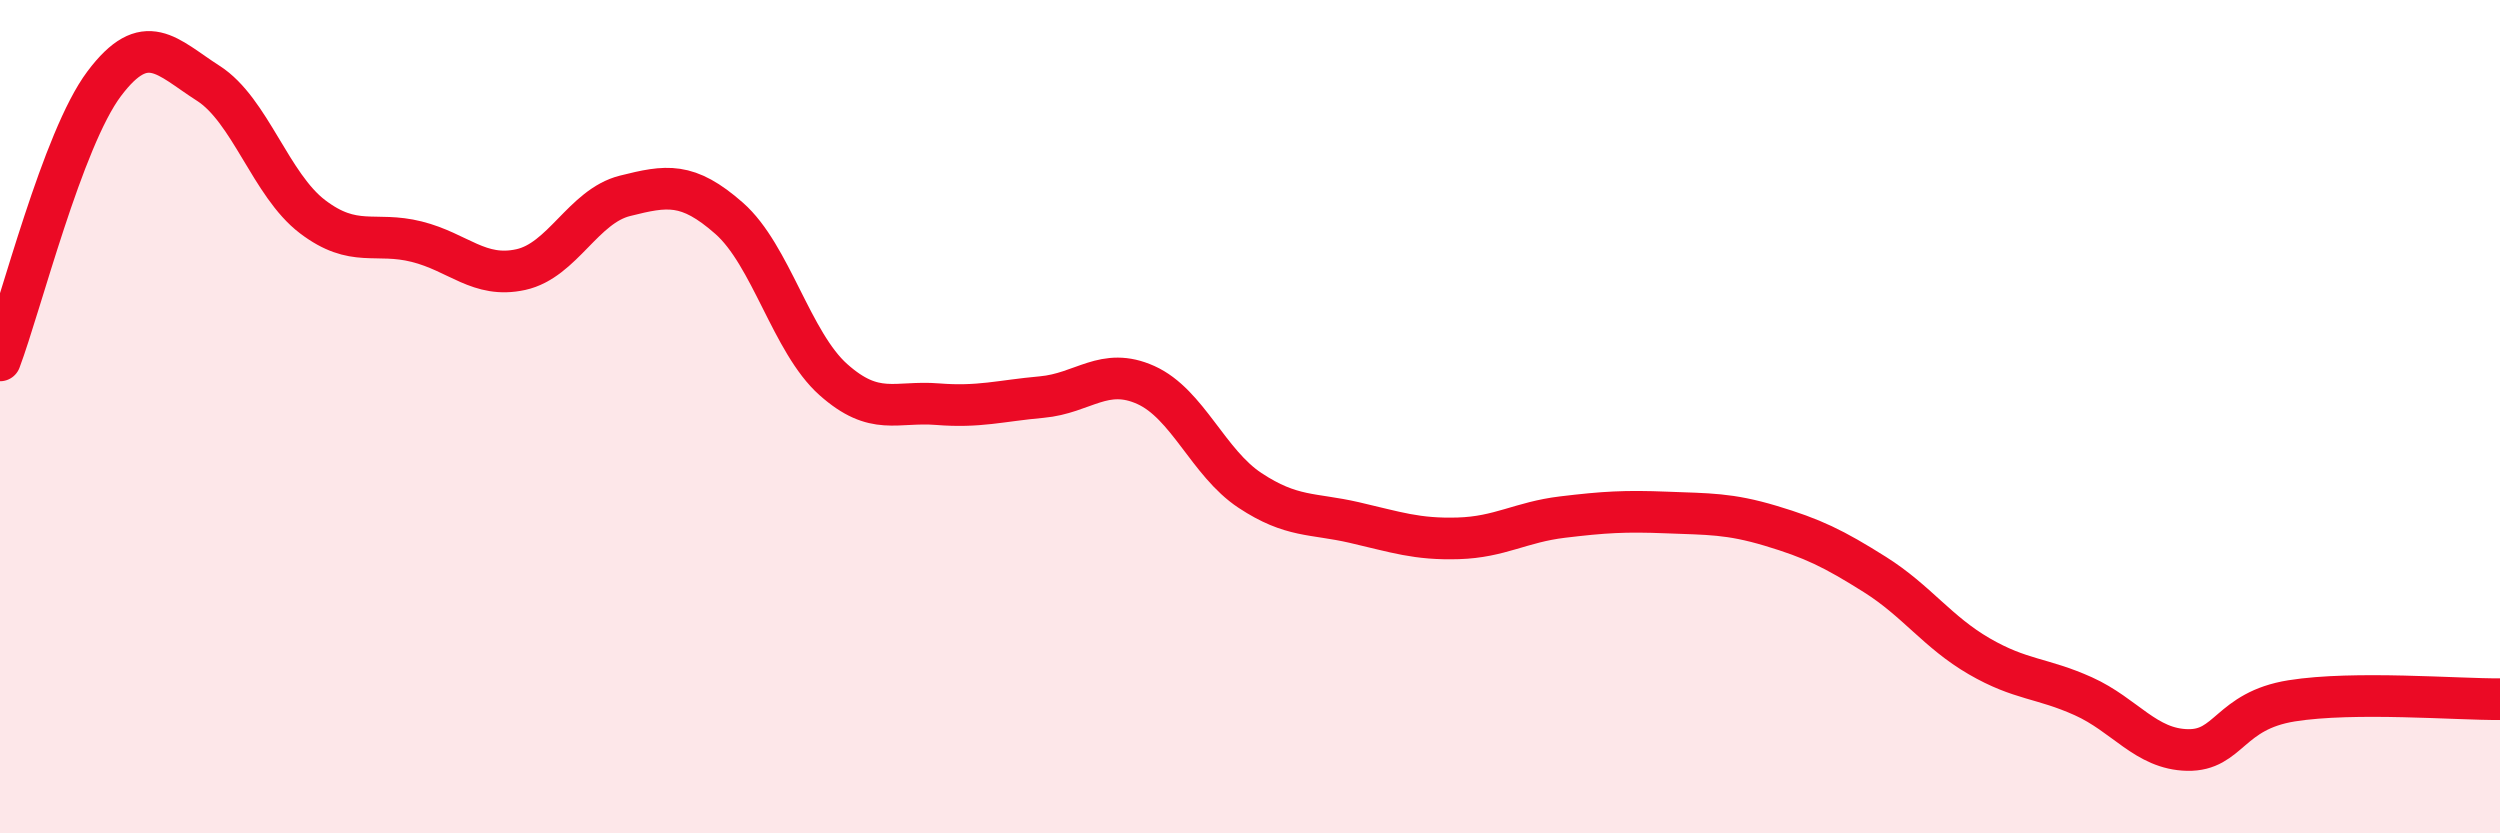
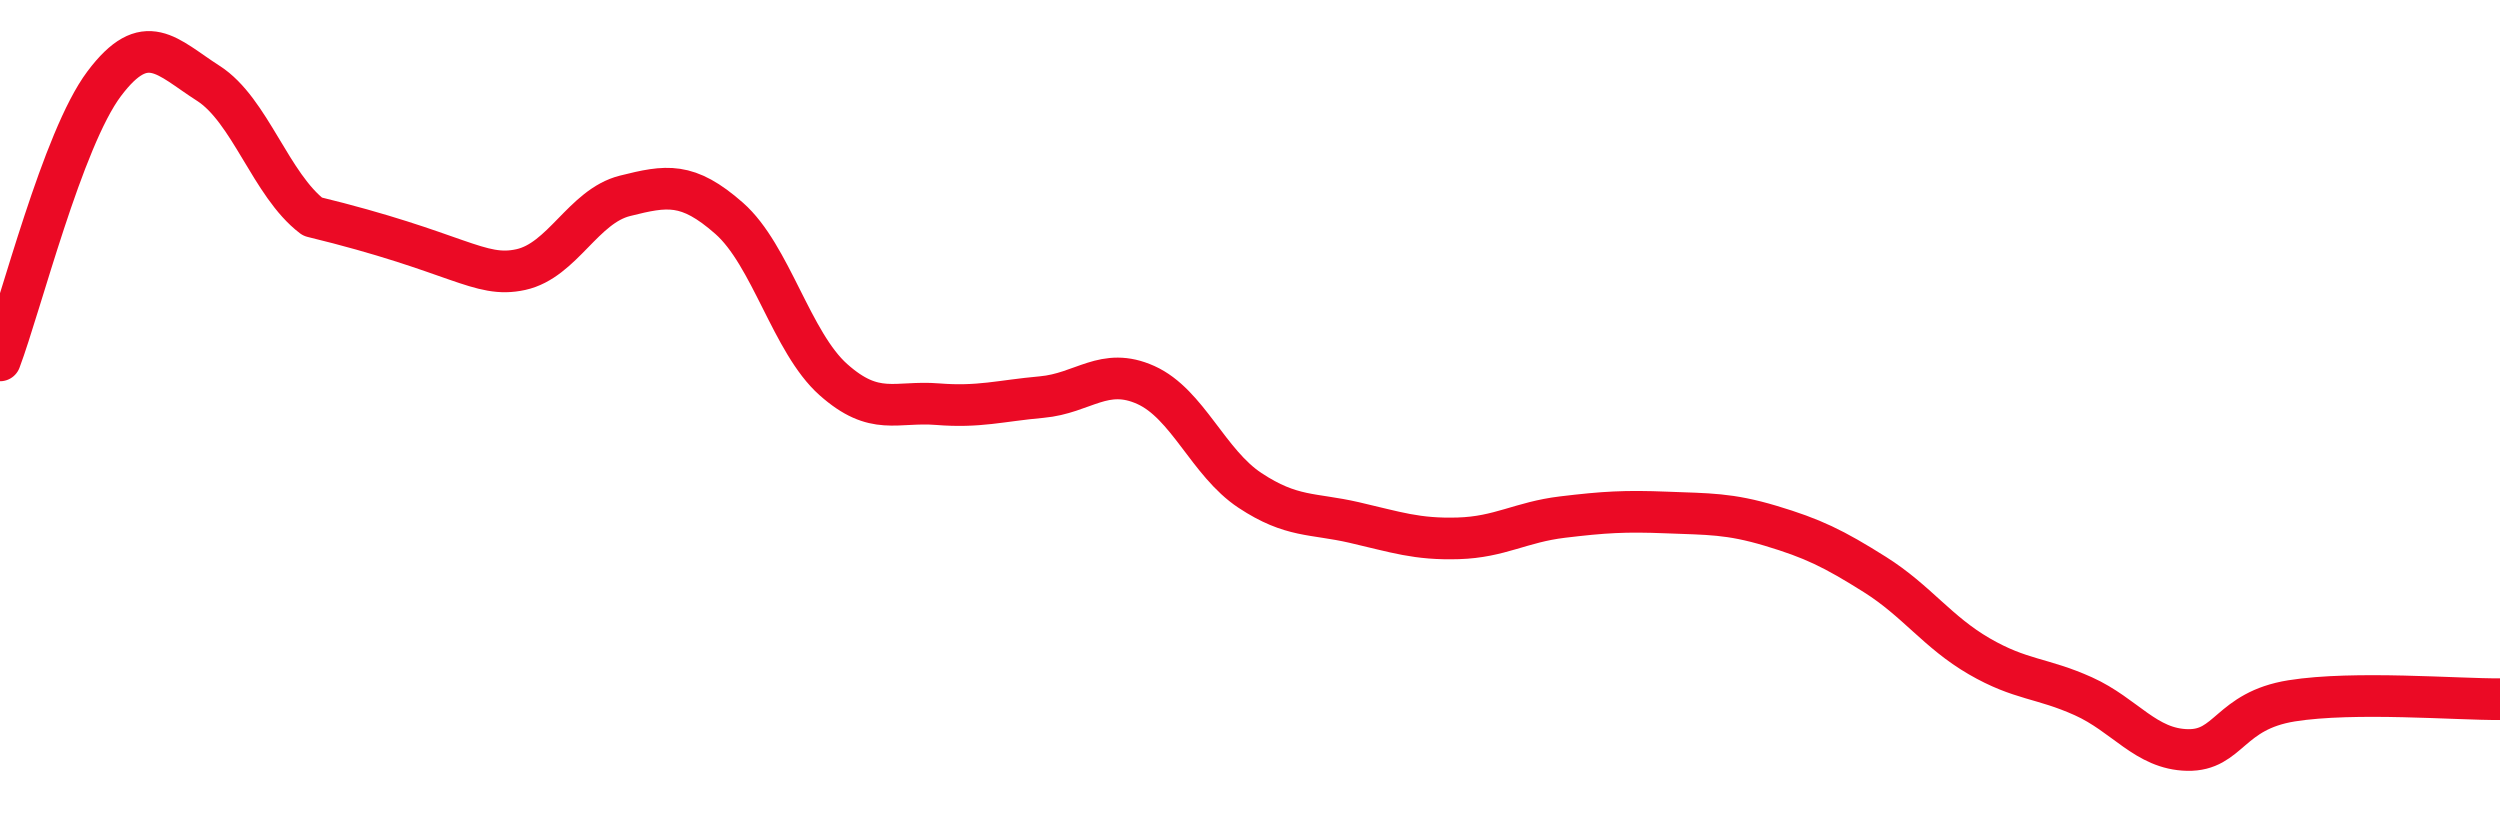
<svg xmlns="http://www.w3.org/2000/svg" width="60" height="20" viewBox="0 0 60 20">
-   <path d="M 0,8.65 C 0.5,7.32 1.5,3.34 2.5,2.01 C 3.5,0.68 4,1.36 5,2 C 6,2.64 6.5,4.44 7.5,5.2 C 8.5,5.96 9,5.55 10,5.8 C 11,6.05 11.5,6.69 12.5,6.47 C 13.5,6.25 14,4.95 15,4.7 C 16,4.45 16.5,4.36 17.5,5.24 C 18.5,6.12 19,8.22 20,9.11 C 21,10 21.5,9.62 22.5,9.7 C 23.5,9.78 24,9.62 25,9.53 C 26,9.44 26.5,8.79 27.5,9.24 C 28.5,9.69 29,11.11 30,11.77 C 31,12.43 31.5,12.31 32.5,12.54 C 33.5,12.77 34,12.95 35,12.92 C 36,12.89 36.5,12.53 37.5,12.41 C 38.5,12.29 39,12.26 40,12.3 C 41,12.34 41.5,12.32 42.5,12.62 C 43.5,12.92 44,13.16 45,13.79 C 46,14.42 46.5,15.17 47.5,15.75 C 48.5,16.33 49,16.26 50,16.71 C 51,17.16 51.5,17.98 52.5,18 C 53.5,18.02 53.5,17.06 55,16.82 C 56.5,16.58 59,16.79 60,16.78L60 20L0 20Z" fill="#EB0A25" opacity="0.1" stroke-linecap="round" stroke-linejoin="round" />
-   <path d="M 0,8.65 C 0.5,7.32 1.5,3.34 2.5,2.01 C 3.5,0.68 4,1.36 5,2 C 6,2.64 6.5,4.44 7.5,5.2 C 8.5,5.96 9,5.55 10,5.8 C 11,6.05 11.5,6.69 12.5,6.47 C 13.5,6.25 14,4.95 15,4.7 C 16,4.45 16.5,4.36 17.5,5.24 C 18.5,6.12 19,8.22 20,9.11 C 21,10 21.5,9.62 22.5,9.7 C 23.5,9.78 24,9.62 25,9.53 C 26,9.44 26.5,8.79 27.5,9.24 C 28.5,9.69 29,11.11 30,11.77 C 31,12.43 31.5,12.31 32.5,12.54 C 33.5,12.77 34,12.95 35,12.92 C 36,12.89 36.5,12.53 37.5,12.41 C 38.5,12.29 39,12.26 40,12.3 C 41,12.34 41.5,12.32 42.5,12.62 C 43.5,12.92 44,13.16 45,13.79 C 46,14.42 46.5,15.17 47.5,15.75 C 48.5,16.33 49,16.26 50,16.71 C 51,17.16 51.5,17.98 52.5,18 C 53.5,18.02 53.5,17.06 55,16.82 C 56.5,16.58 59,16.79 60,16.78" stroke="#EB0A25" stroke-width="1" fill="none" stroke-linecap="round" stroke-linejoin="round" />
+   <path d="M 0,8.65 C 0.5,7.32 1.5,3.34 2.5,2.01 C 3.5,0.68 4,1.36 5,2 C 6,2.64 6.5,4.44 7.5,5.2 C 11,6.05 11.5,6.69 12.5,6.47 C 13.5,6.25 14,4.95 15,4.7 C 16,4.45 16.5,4.36 17.5,5.24 C 18.5,6.12 19,8.22 20,9.11 C 21,10 21.5,9.62 22.5,9.7 C 23.5,9.78 24,9.62 25,9.53 C 26,9.44 26.5,8.79 27.5,9.24 C 28.5,9.69 29,11.11 30,11.77 C 31,12.43 31.5,12.31 32.5,12.54 C 33.5,12.77 34,12.95 35,12.92 C 36,12.89 36.5,12.53 37.5,12.41 C 38.5,12.29 39,12.26 40,12.3 C 41,12.34 41.5,12.32 42.5,12.62 C 43.5,12.92 44,13.16 45,13.79 C 46,14.42 46.5,15.17 47.5,15.75 C 48.5,16.33 49,16.26 50,16.71 C 51,17.16 51.5,17.98 52.5,18 C 53.5,18.02 53.5,17.06 55,16.82 C 56.5,16.58 59,16.79 60,16.78" stroke="#EB0A25" stroke-width="1" fill="none" stroke-linecap="round" stroke-linejoin="round" />
</svg>